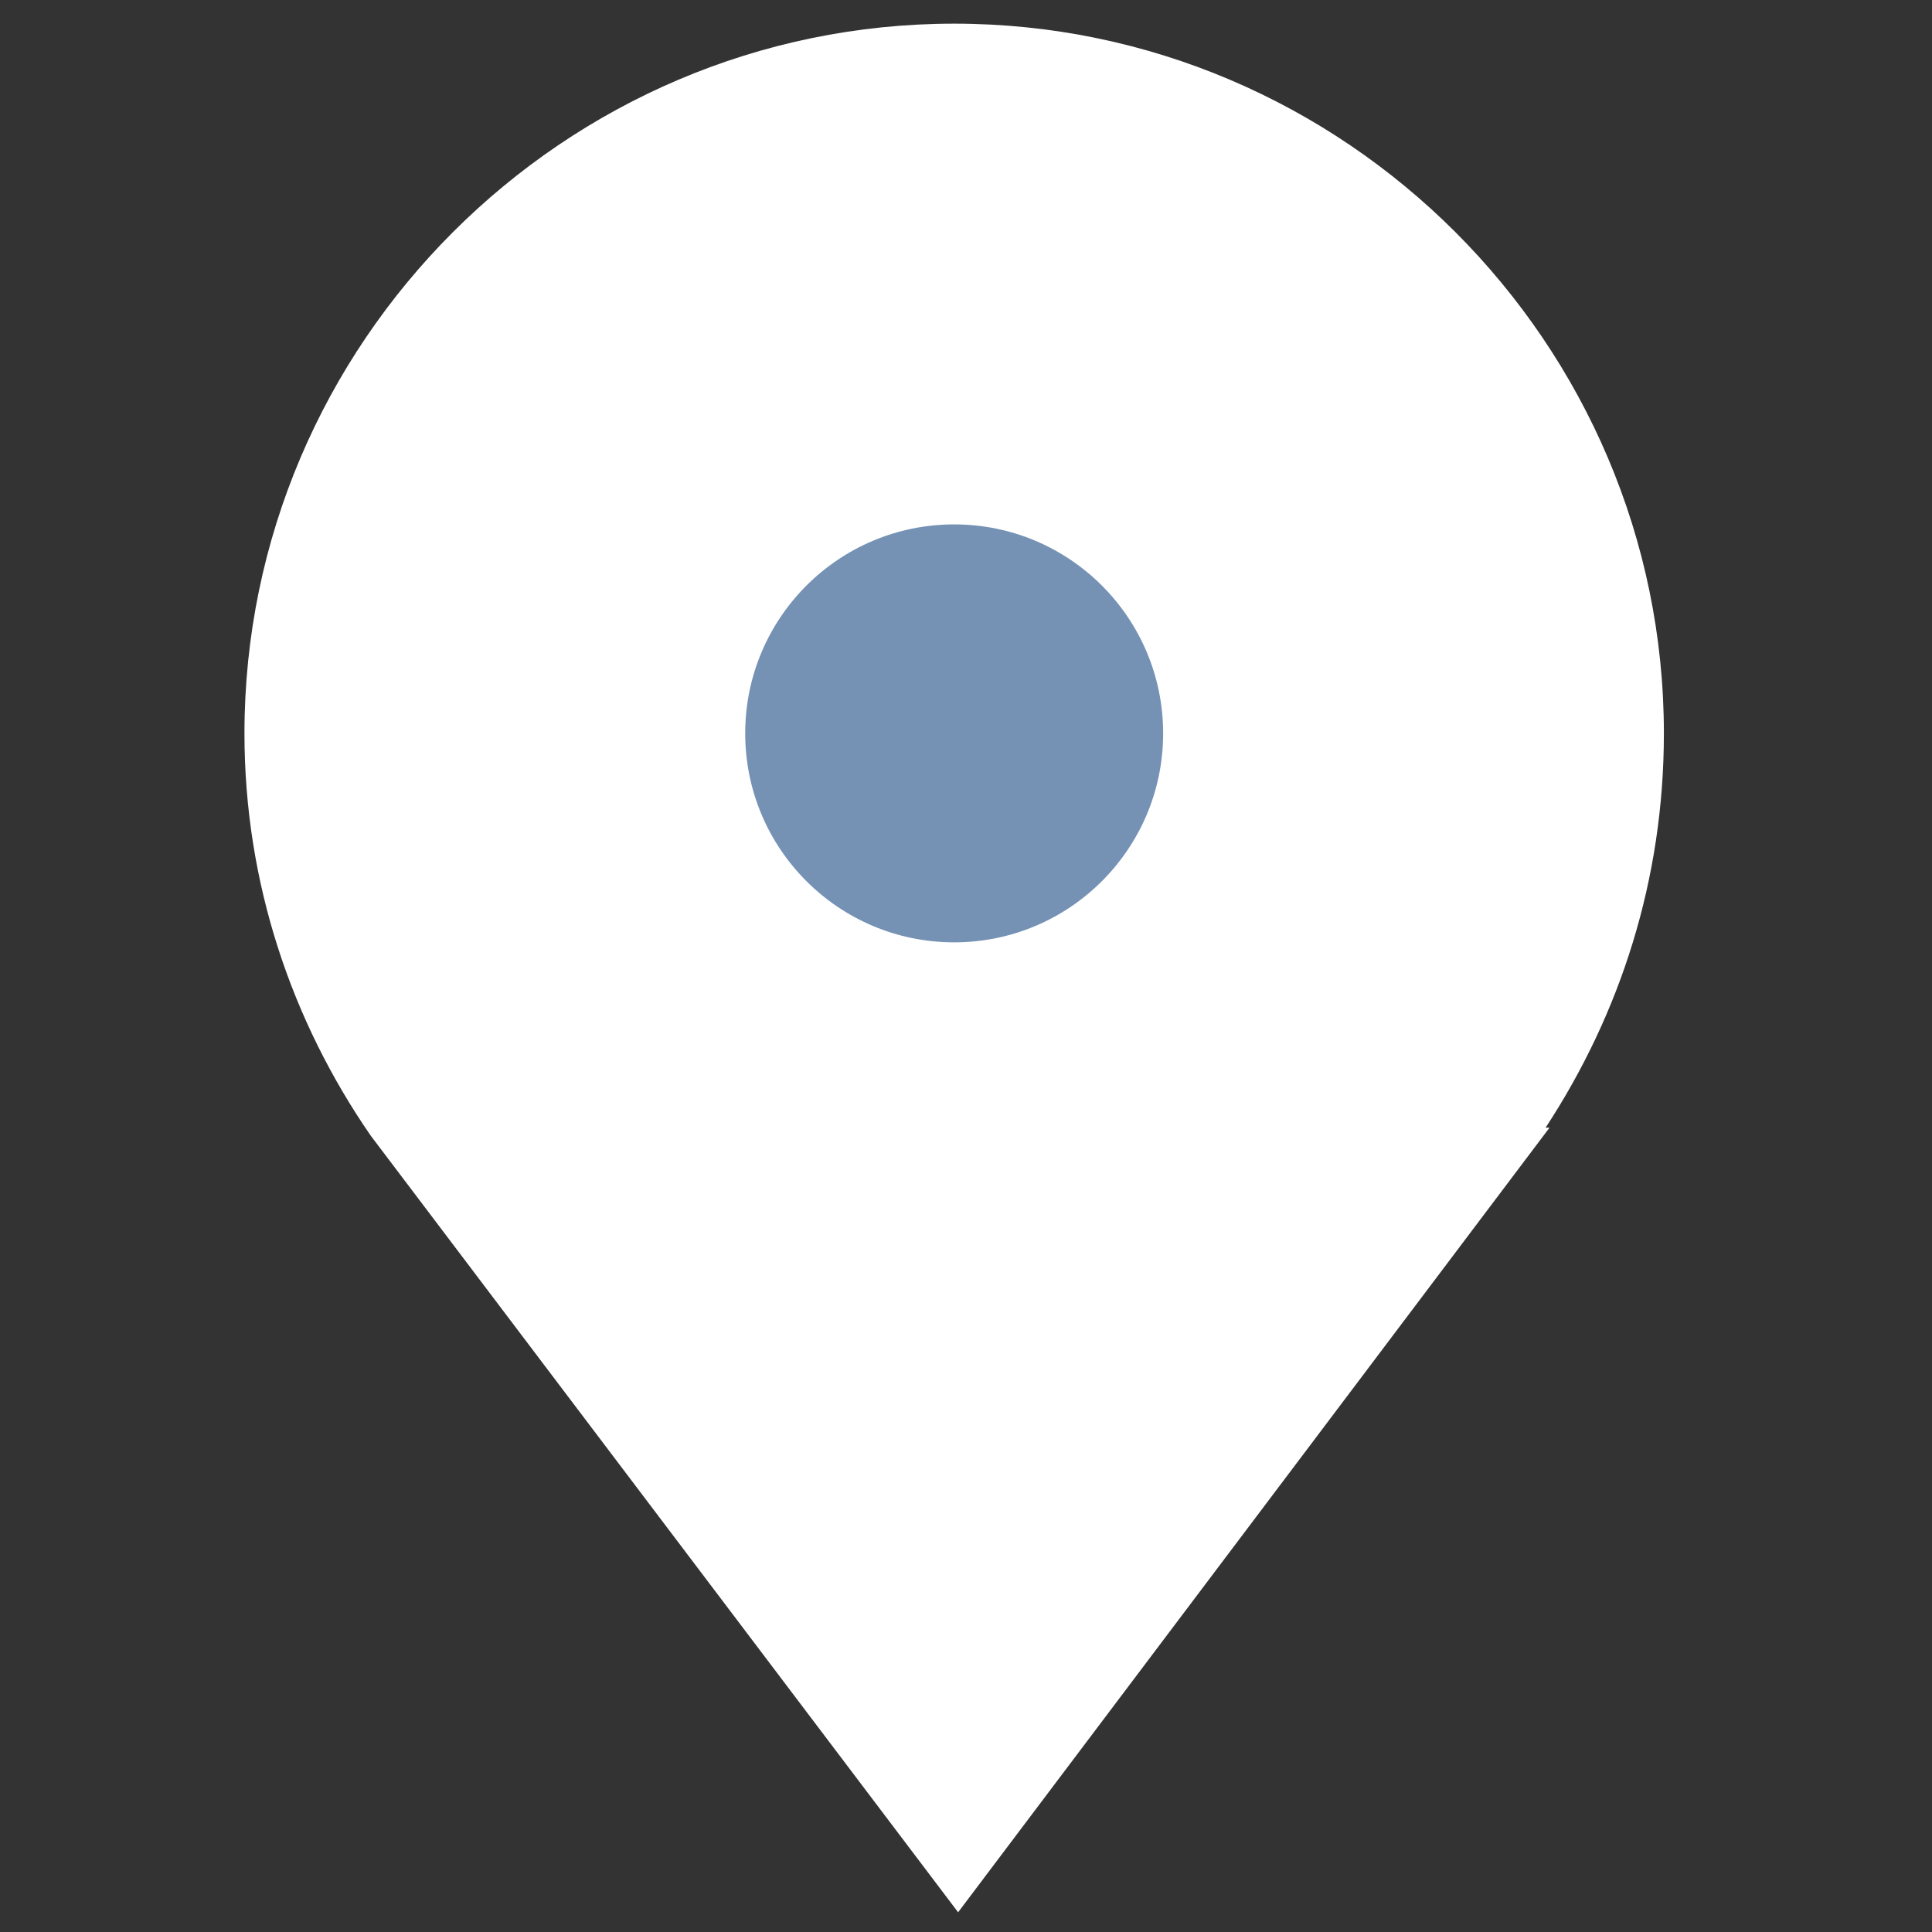
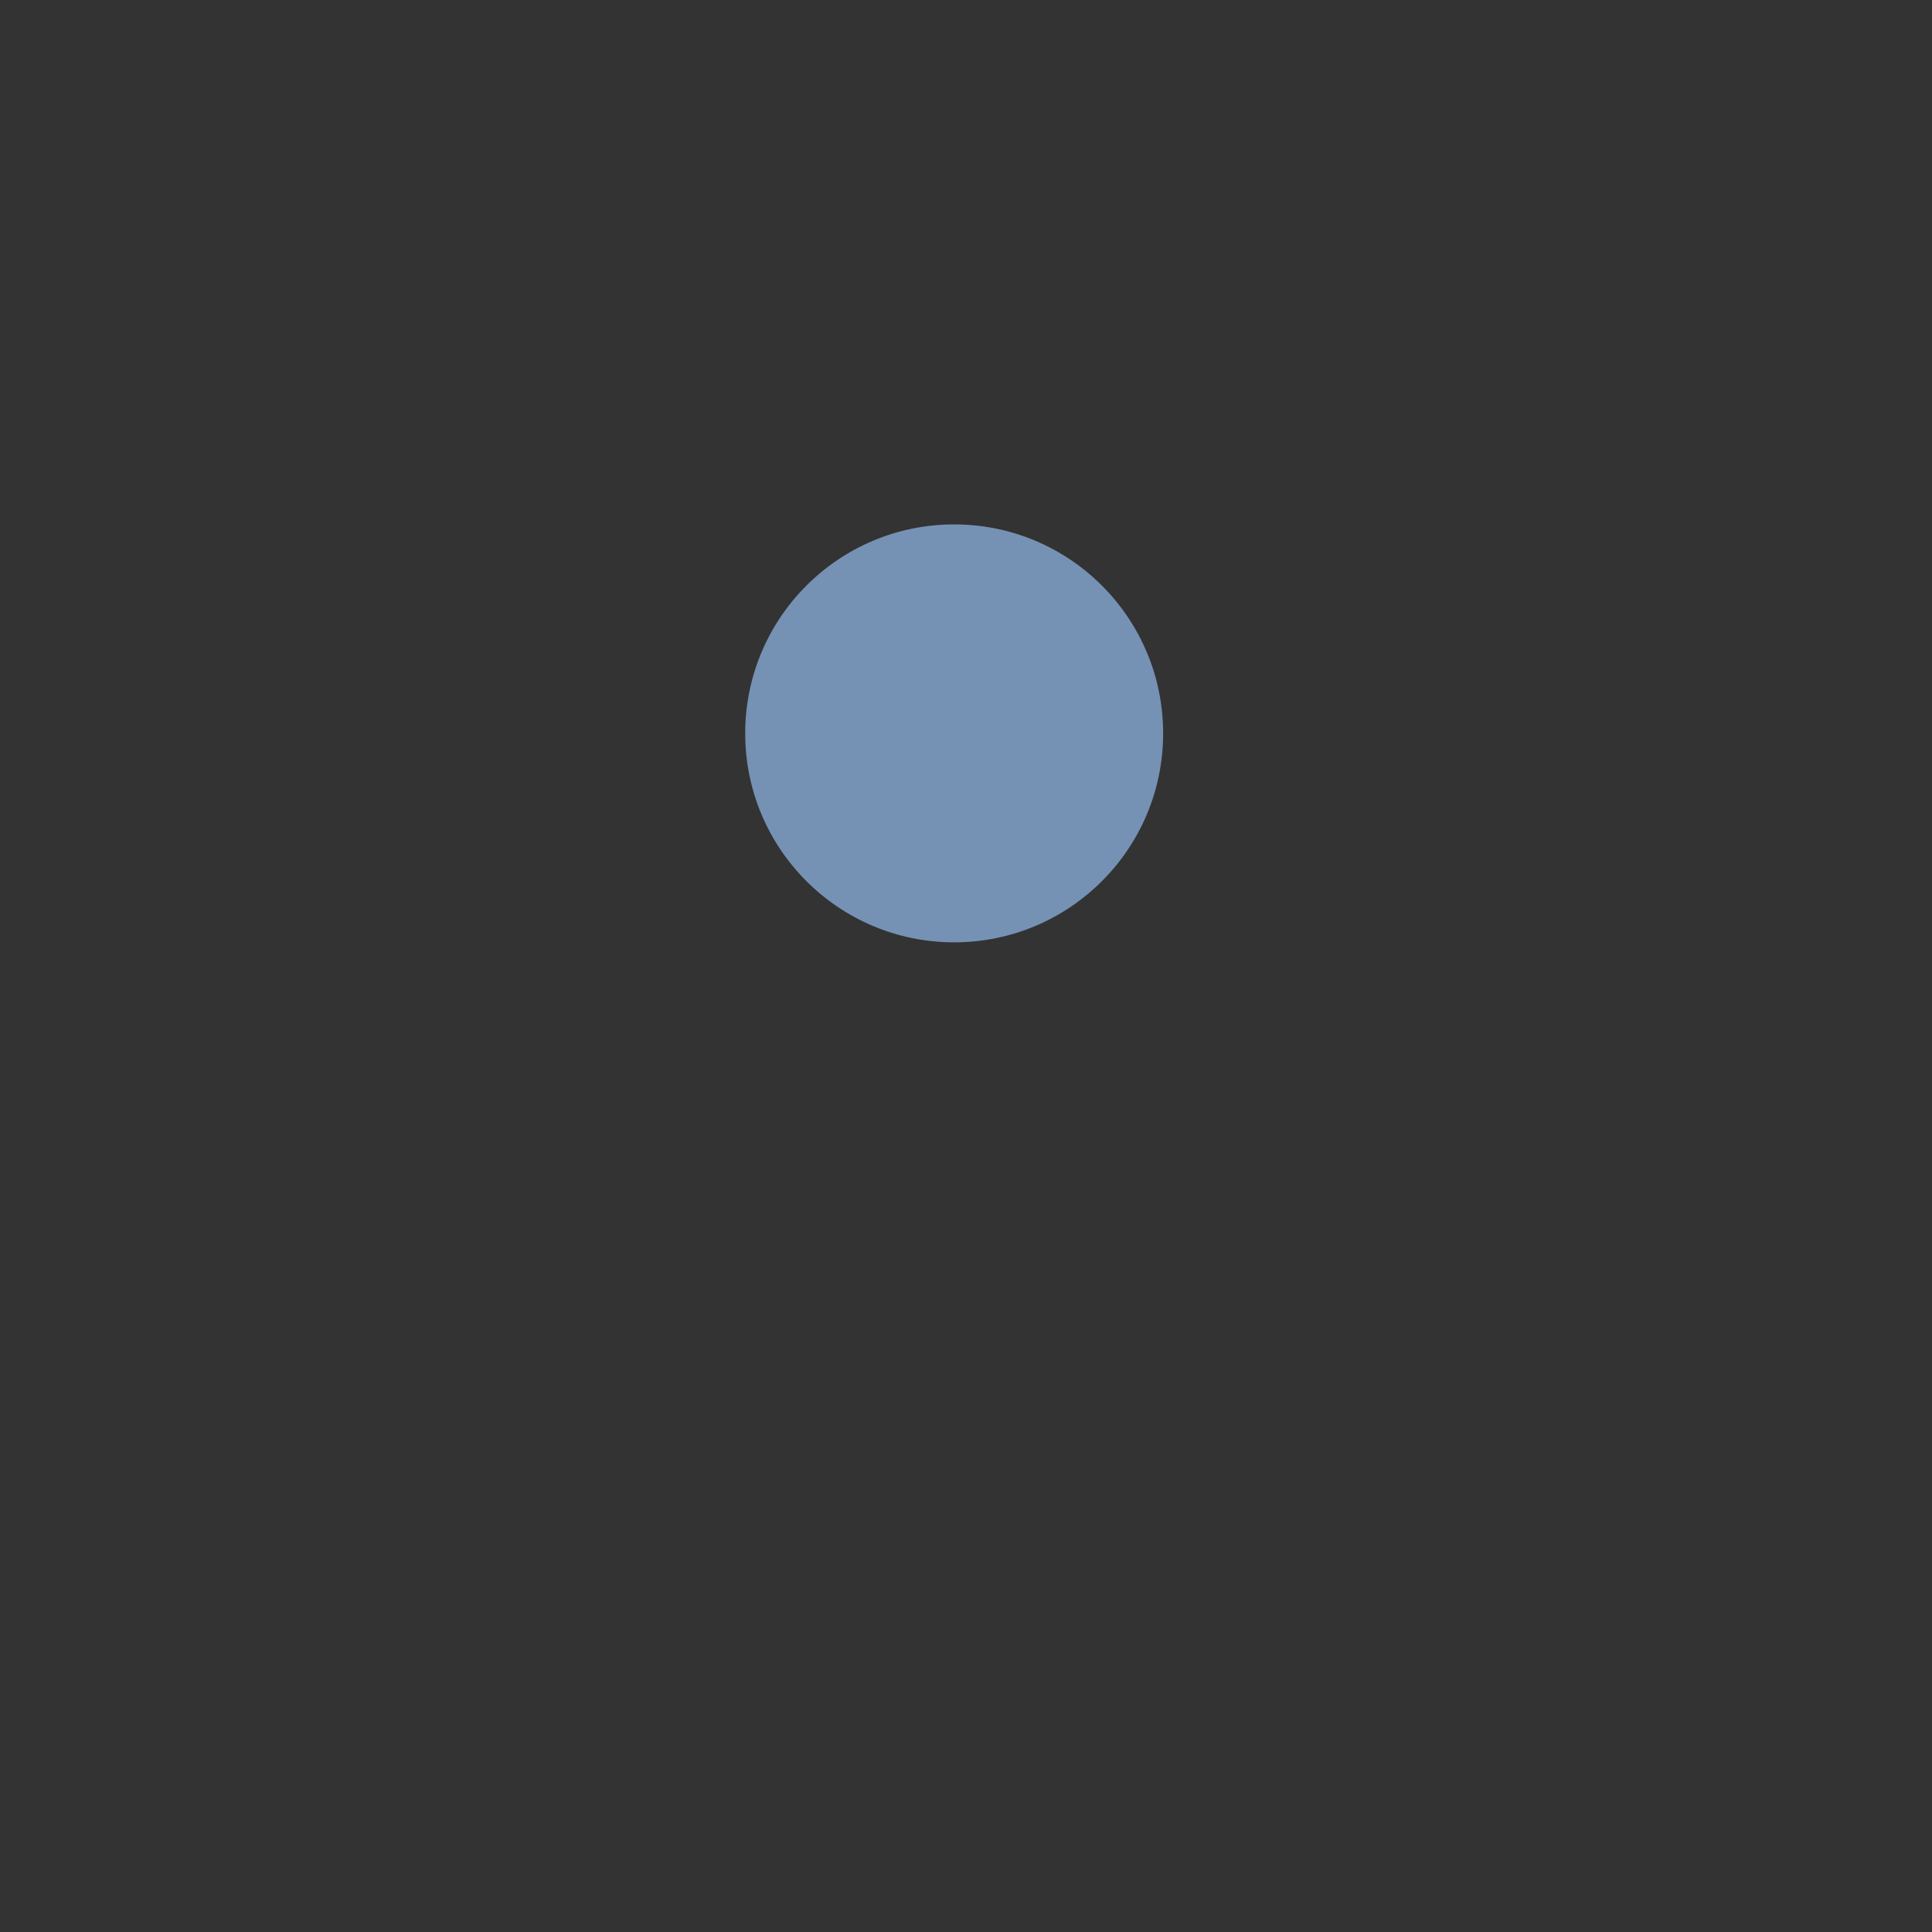
<svg xmlns="http://www.w3.org/2000/svg" version="1.1" id="Layer_1" x="0px" y="0px" width="49px" height="49px" viewBox="0 0 49 49" style="enable-background:new 0 0 49 49;" xml:space="preserve">
  <rect x="0" y="0" width="49" height="49" fill="#333333" stroke="none" />
  <style type="text/css">
	.st0{fill:#FFFFFF;}
	.st1{fill:#7592B5;}
</style>
  <g>
-     <path class="st0" d="M42.2,18.6c0-9.9-8.1-18-18-18s-18,8.1-18,18c0,3.8,1.2,7.3,3.2,10.2l0,0l14.9,19.7l15-19.9l-0.1,0   C41.1,25.7,42.2,22.3,42.2,18.6z" />
    <circle class="st1" cx="24.2" cy="18.6" r="5.3" />
  </g>
</svg>